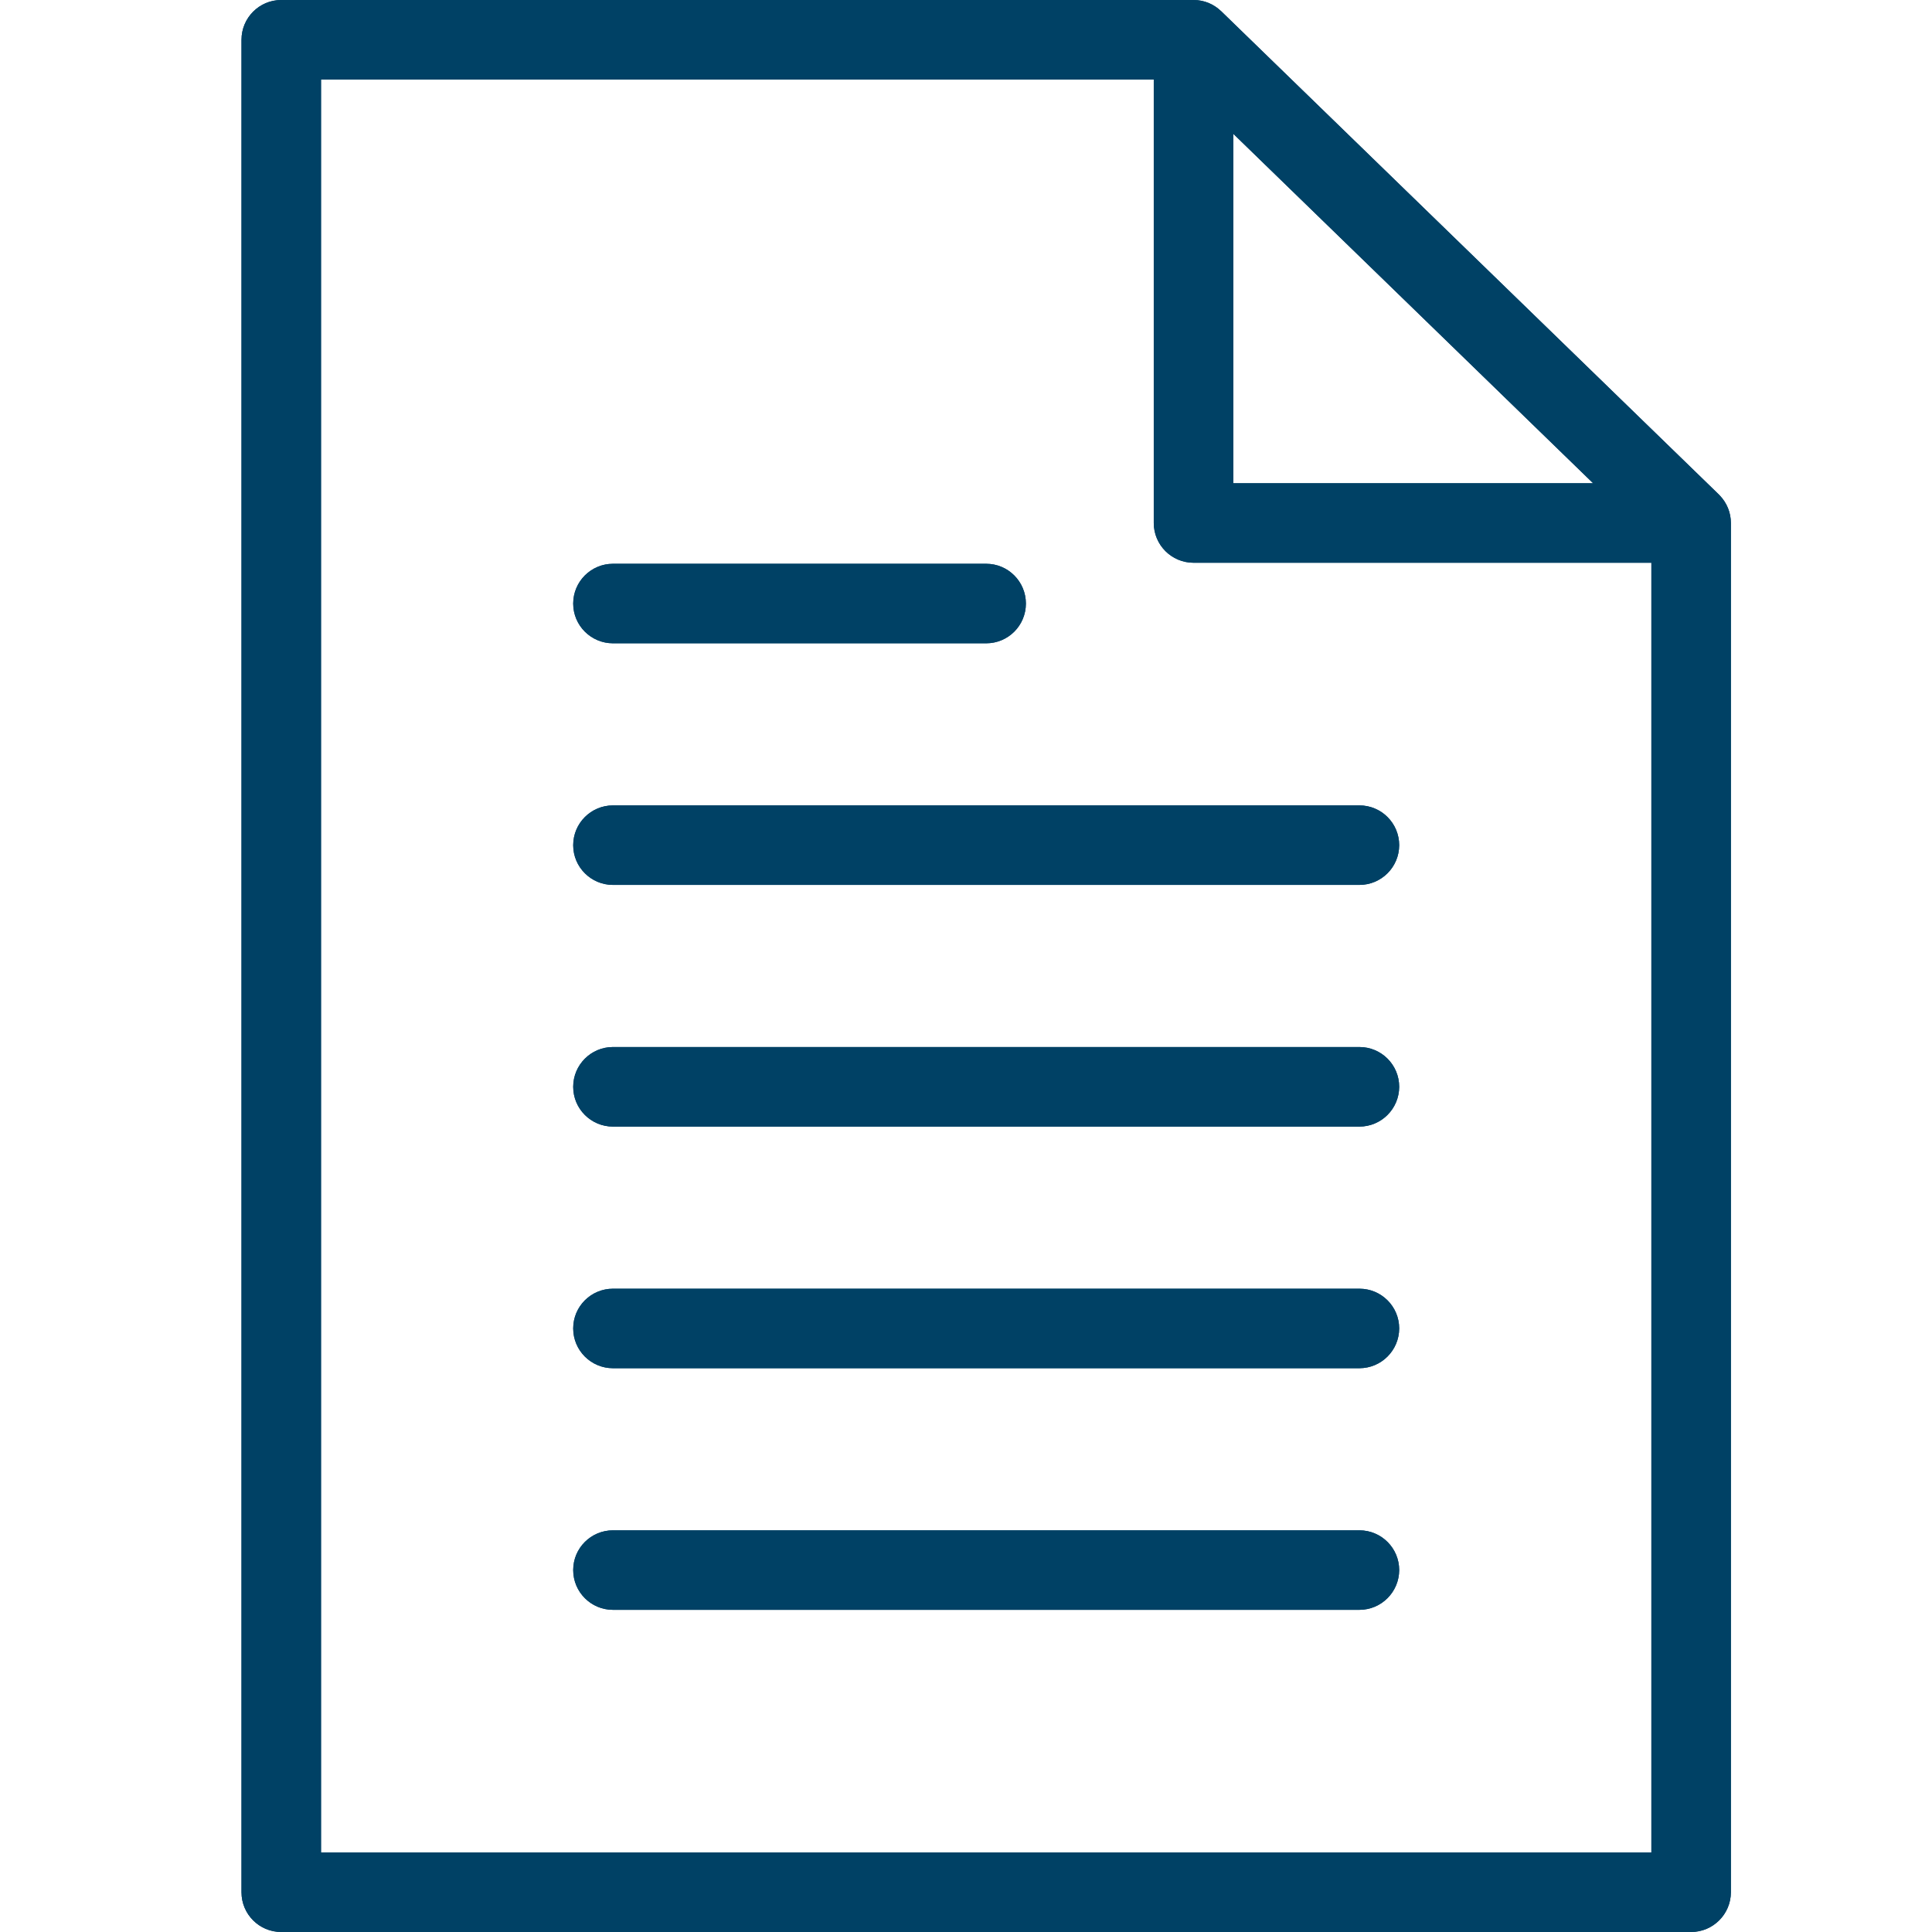
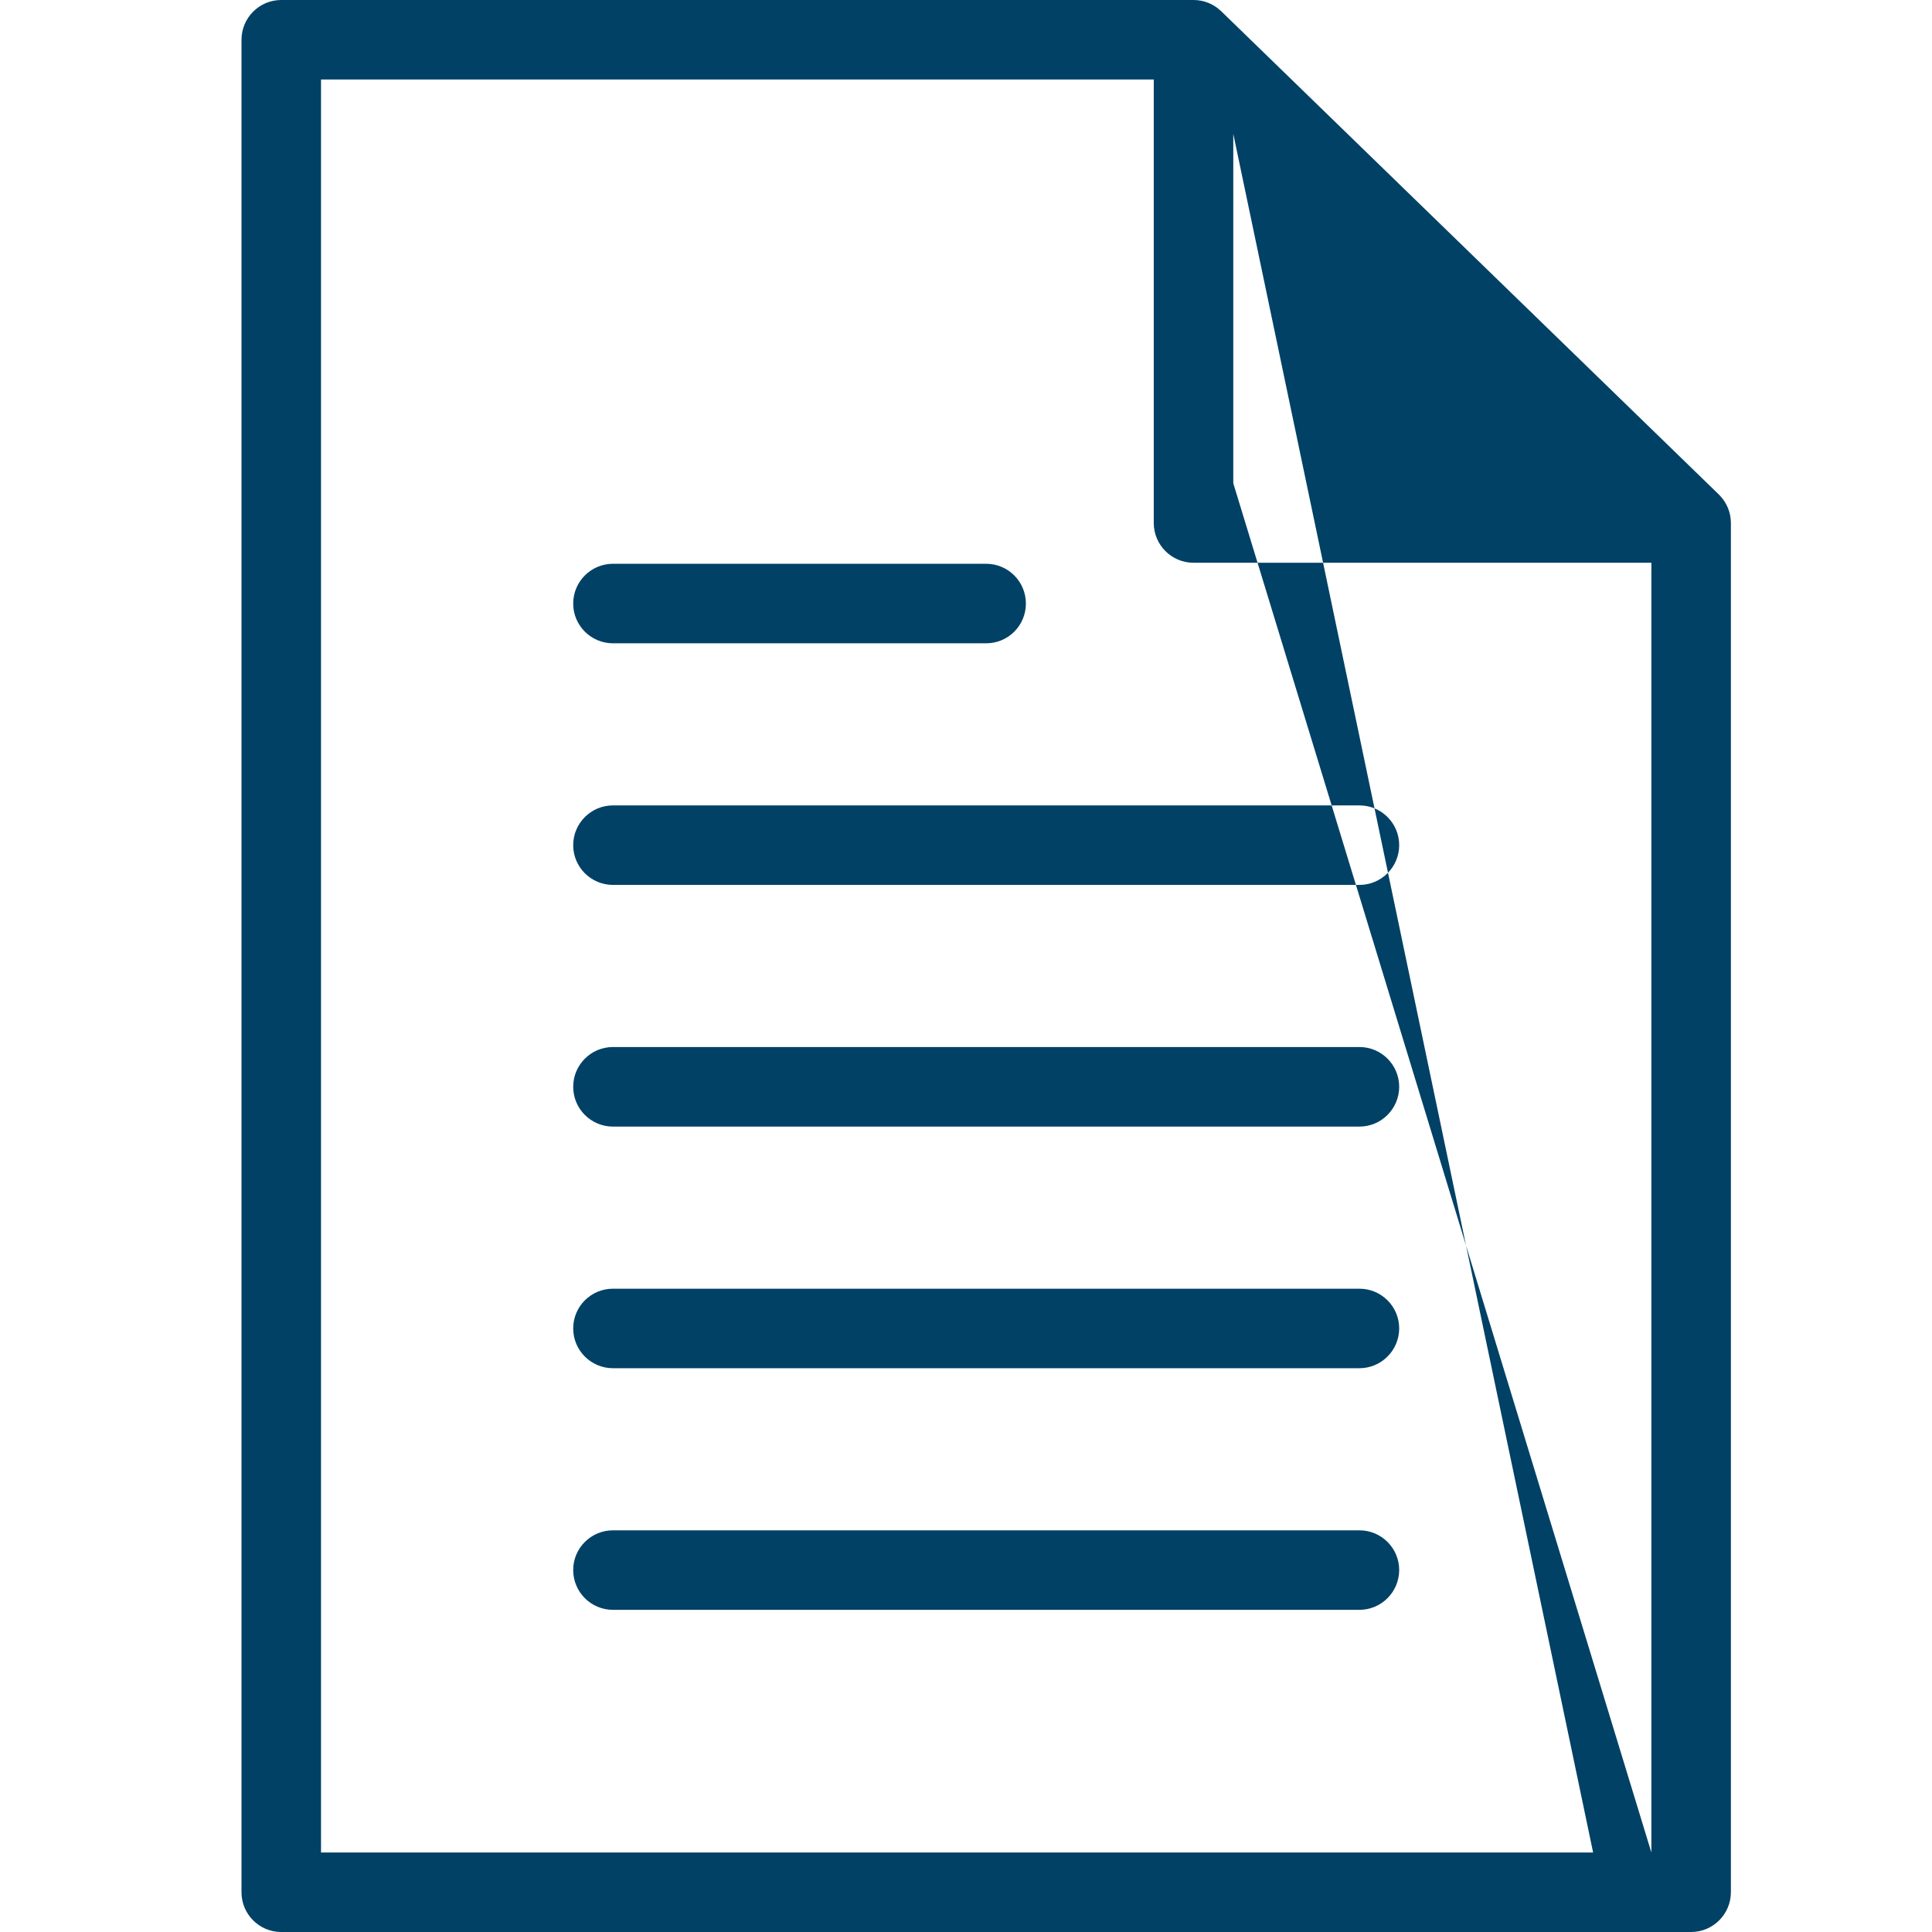
<svg xmlns="http://www.w3.org/2000/svg" width="32" height="32" viewBox="0 0 32 32" fill="none">
-   <path fill-rule="evenodd" clip-rule="evenodd" d="M4 31.342C4 31.705 4.294 32 4.658 32H28.01C28.373 32 28.668 31.705 28.669 31.342V8.663C28.669 8.489 28.601 8.33 28.49 8.212L28.469 8.19L20.227 0.186C20.227 0.185 20.226 0.185 20.225 0.184L20.223 0.183C20.106 0.07 19.946 0 19.77 0H4.658C4.295 0 4 0.295 4 0.659V31.342ZM27.352 30.683H5.317V1.317H19.11V8.662C19.11 9.026 19.405 9.321 19.769 9.321H27.352V30.683ZM20.427 8.004H26.387L20.427 2.216V8.004ZM9.494 26.005C9.494 26.369 9.789 26.664 10.153 26.664H22.515C22.879 26.664 23.174 26.369 23.175 26.005C23.175 25.642 22.88 25.347 22.516 25.347H10.153C9.789 25.347 9.494 25.641 9.494 26.005ZM22.515 22.662H10.153C9.789 22.662 9.494 22.367 9.494 22.003C9.494 21.639 9.789 21.345 10.153 21.345H22.516C22.88 21.345 23.175 21.64 23.175 22.003C23.174 22.367 22.879 22.662 22.515 22.662ZM10.153 18.66H22.515C22.879 18.66 23.174 18.365 23.175 18.001C23.175 17.637 22.88 17.342 22.516 17.342H10.153C9.789 17.342 9.494 17.637 9.494 18.001C9.494 18.365 9.789 18.66 10.153 18.66ZM22.515 14.657H10.153C9.789 14.657 9.494 14.362 9.494 13.999C9.494 13.635 9.789 13.34 10.153 13.34H22.516C22.88 13.34 23.175 13.635 23.175 13.999C23.174 14.363 22.879 14.657 22.515 14.657ZM10.153 10.655H16.334C16.698 10.655 16.992 10.361 16.992 9.997C16.992 9.633 16.698 9.338 16.334 9.338H10.153C9.789 9.338 9.494 9.633 9.494 9.997C9.494 10.36 9.789 10.655 10.153 10.655Z" fill="#004165" />
-   <path fill-rule="evenodd" clip-rule="evenodd" d="M4 31.342C4 31.705 4.294 32 4.658 32H28.01C28.373 32 28.668 31.705 28.669 31.342V8.663C28.669 8.489 28.601 8.33 28.49 8.212L28.469 8.19L20.227 0.186C20.227 0.185 20.226 0.185 20.225 0.184L20.223 0.183C20.106 0.07 19.946 0 19.77 0H4.658C4.295 0 4 0.295 4 0.659V31.342ZM27.352 30.683H5.317V1.317H19.11V8.662C19.11 9.026 19.405 9.321 19.769 9.321H27.352V30.683ZM20.427 8.004H26.387L20.427 2.216V8.004ZM9.494 26.005C9.494 26.369 9.789 26.664 10.153 26.664H22.515C22.879 26.664 23.174 26.369 23.175 26.005C23.175 25.642 22.88 25.347 22.516 25.347H10.153C9.789 25.347 9.494 25.641 9.494 26.005ZM22.515 22.662H10.153C9.789 22.662 9.494 22.367 9.494 22.003C9.494 21.639 9.789 21.345 10.153 21.345H22.516C22.88 21.345 23.175 21.64 23.175 22.003C23.174 22.367 22.879 22.662 22.515 22.662ZM10.153 18.66H22.515C22.879 18.66 23.174 18.365 23.175 18.001C23.175 17.637 22.88 17.342 22.516 17.342H10.153C9.789 17.342 9.494 17.637 9.494 18.001C9.494 18.365 9.789 18.66 10.153 18.66ZM22.515 14.657H10.153C9.789 14.657 9.494 14.362 9.494 13.999C9.494 13.635 9.789 13.34 10.153 13.34H22.516C22.88 13.34 23.175 13.635 23.175 13.999C23.174 14.363 22.879 14.657 22.515 14.657ZM10.153 10.655H16.334C16.698 10.655 16.992 10.361 16.992 9.997C16.992 9.633 16.698 9.338 16.334 9.338H10.153C9.789 9.338 9.494 9.633 9.494 9.997C9.494 10.36 9.789 10.655 10.153 10.655Z" fill="#004165" />
+   <path fill-rule="evenodd" clip-rule="evenodd" d="M4 31.342C4 31.705 4.294 32 4.658 32H28.01C28.373 32 28.668 31.705 28.669 31.342V8.663C28.669 8.489 28.601 8.33 28.49 8.212L28.469 8.19L20.227 0.186C20.227 0.185 20.226 0.185 20.225 0.184L20.223 0.183C20.106 0.07 19.946 0 19.77 0H4.658C4.295 0 4 0.295 4 0.659V31.342ZM27.352 30.683H5.317V1.317H19.11V8.662C19.11 9.026 19.405 9.321 19.769 9.321H27.352V30.683ZH26.387L20.427 2.216V8.004ZM9.494 26.005C9.494 26.369 9.789 26.664 10.153 26.664H22.515C22.879 26.664 23.174 26.369 23.175 26.005C23.175 25.642 22.88 25.347 22.516 25.347H10.153C9.789 25.347 9.494 25.641 9.494 26.005ZM22.515 22.662H10.153C9.789 22.662 9.494 22.367 9.494 22.003C9.494 21.639 9.789 21.345 10.153 21.345H22.516C22.88 21.345 23.175 21.64 23.175 22.003C23.174 22.367 22.879 22.662 22.515 22.662ZM10.153 18.66H22.515C22.879 18.66 23.174 18.365 23.175 18.001C23.175 17.637 22.88 17.342 22.516 17.342H10.153C9.789 17.342 9.494 17.637 9.494 18.001C9.494 18.365 9.789 18.66 10.153 18.66ZM22.515 14.657H10.153C9.789 14.657 9.494 14.362 9.494 13.999C9.494 13.635 9.789 13.34 10.153 13.34H22.516C22.88 13.34 23.175 13.635 23.175 13.999C23.174 14.363 22.879 14.657 22.515 14.657ZM10.153 10.655H16.334C16.698 10.655 16.992 10.361 16.992 9.997C16.992 9.633 16.698 9.338 16.334 9.338H10.153C9.789 9.338 9.494 9.633 9.494 9.997C9.494 10.36 9.789 10.655 10.153 10.655Z" fill="#004165" />
</svg>